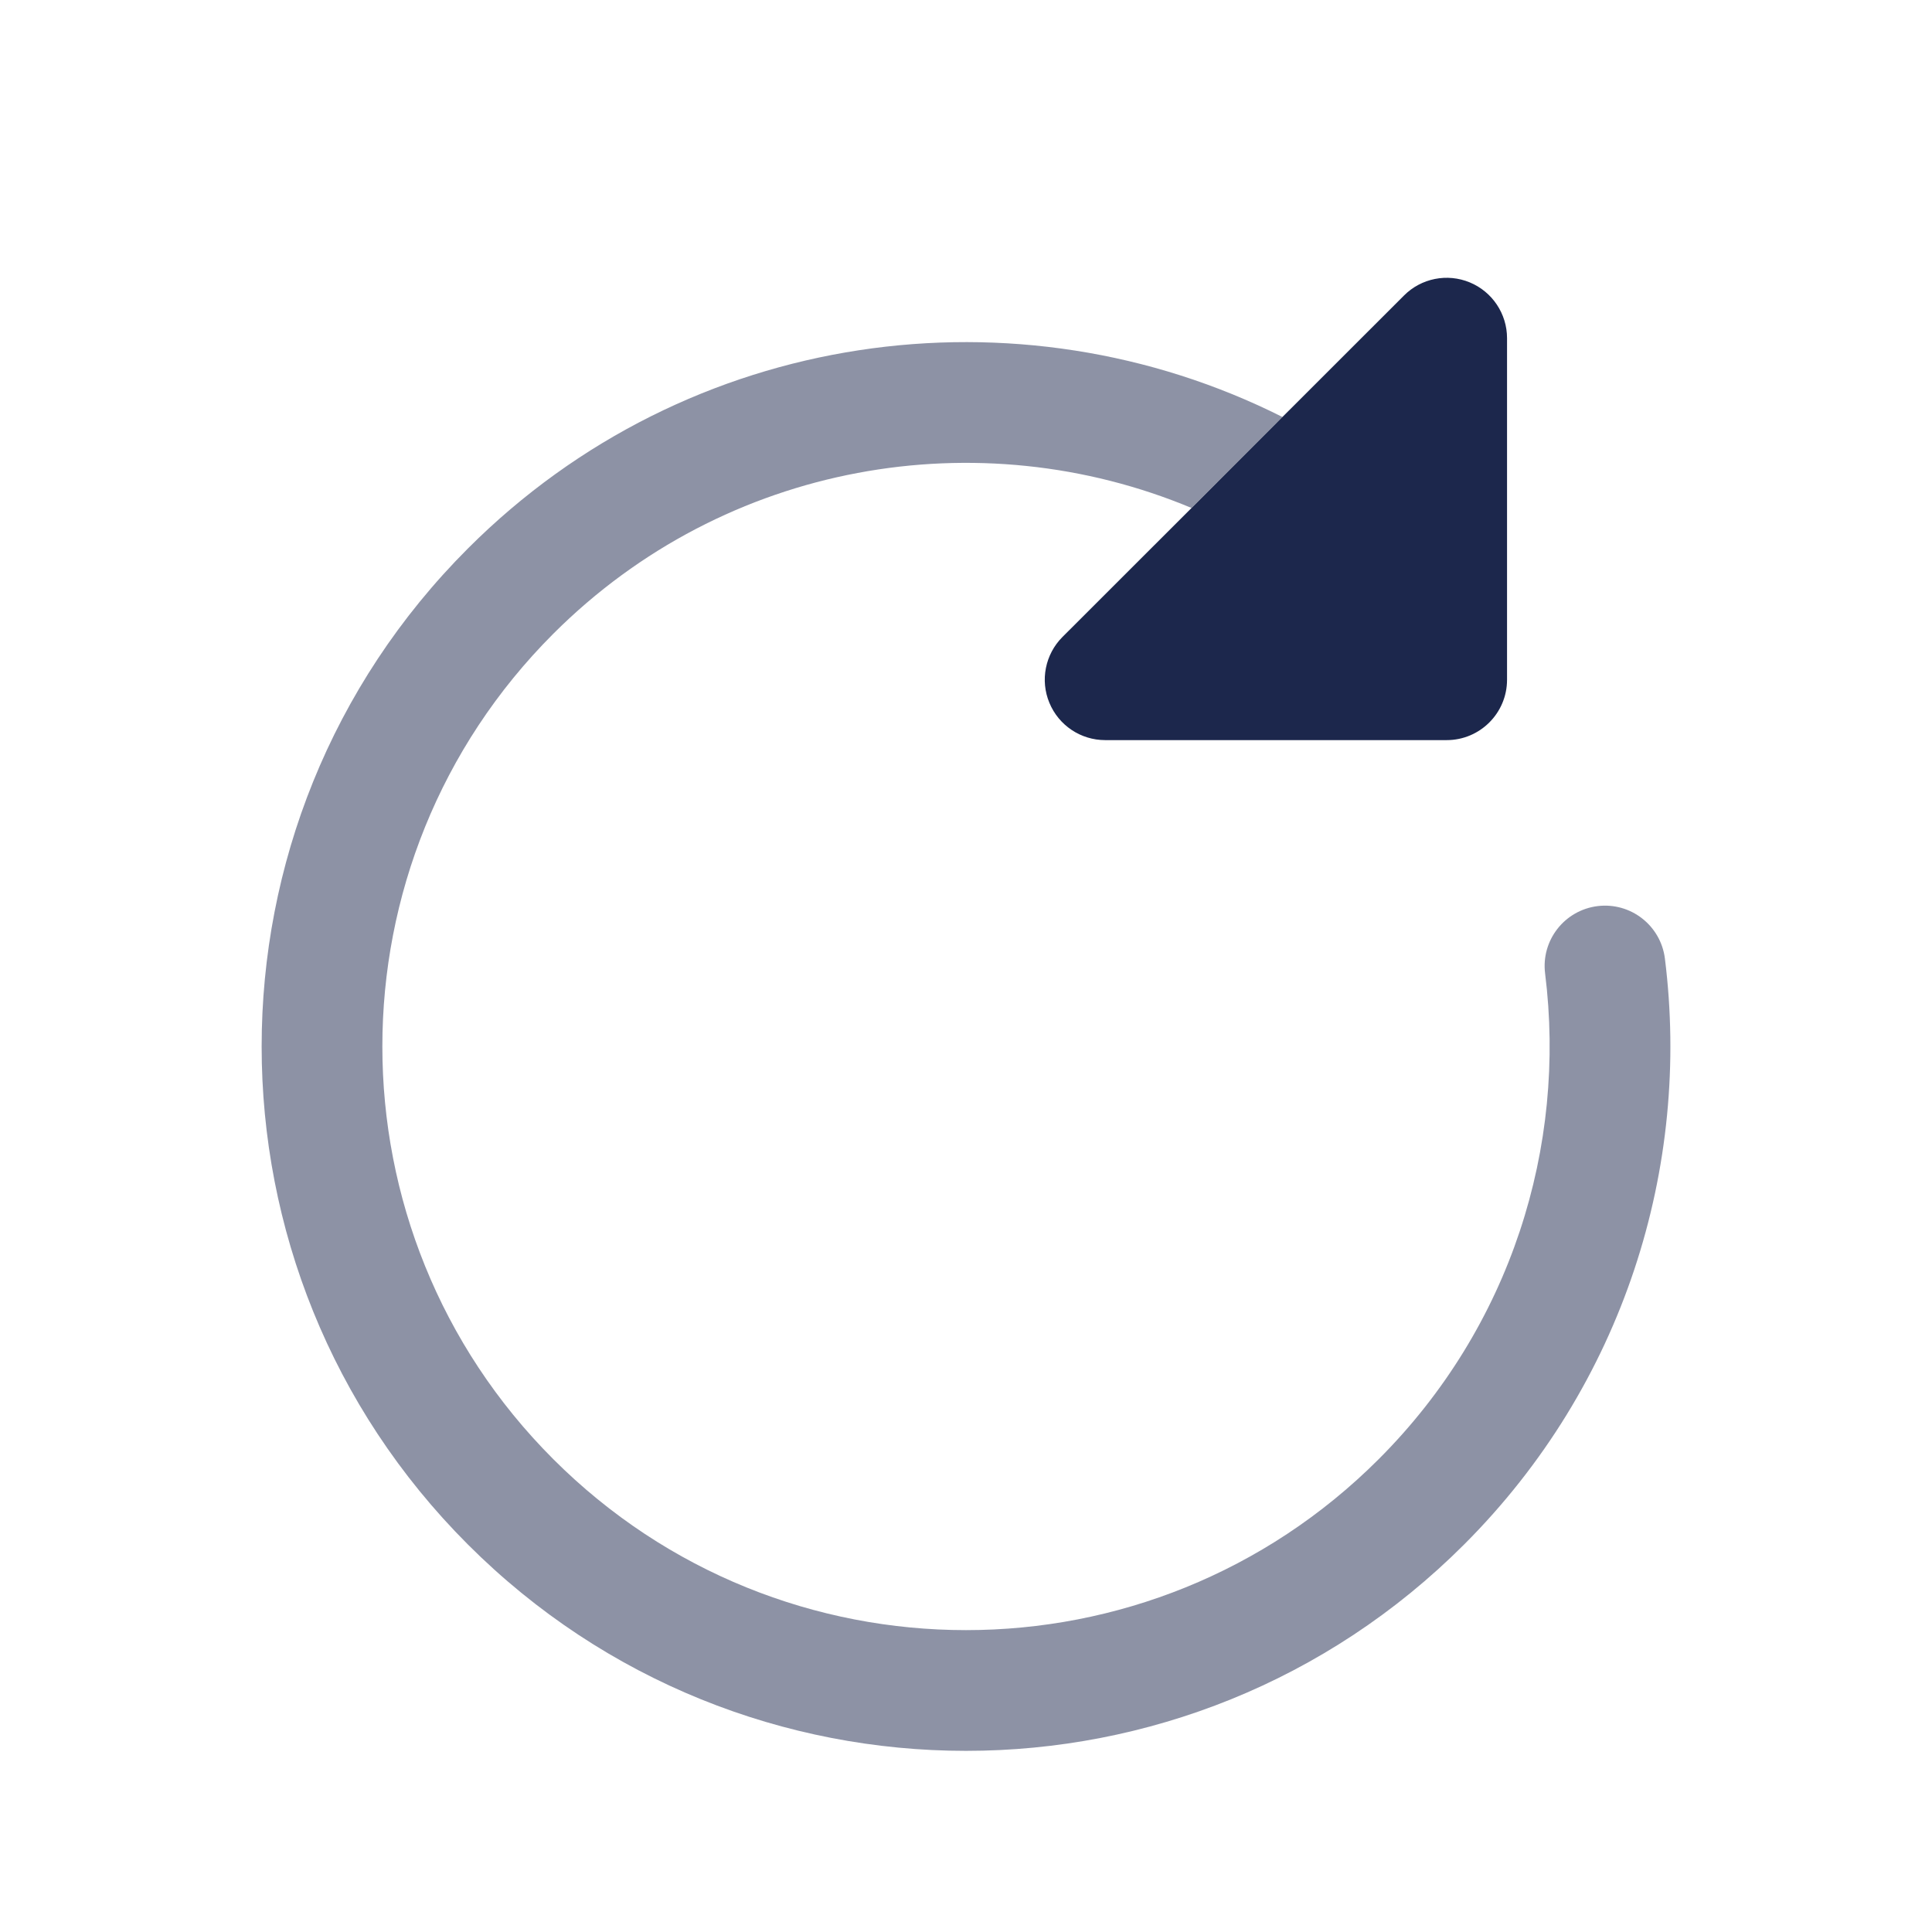
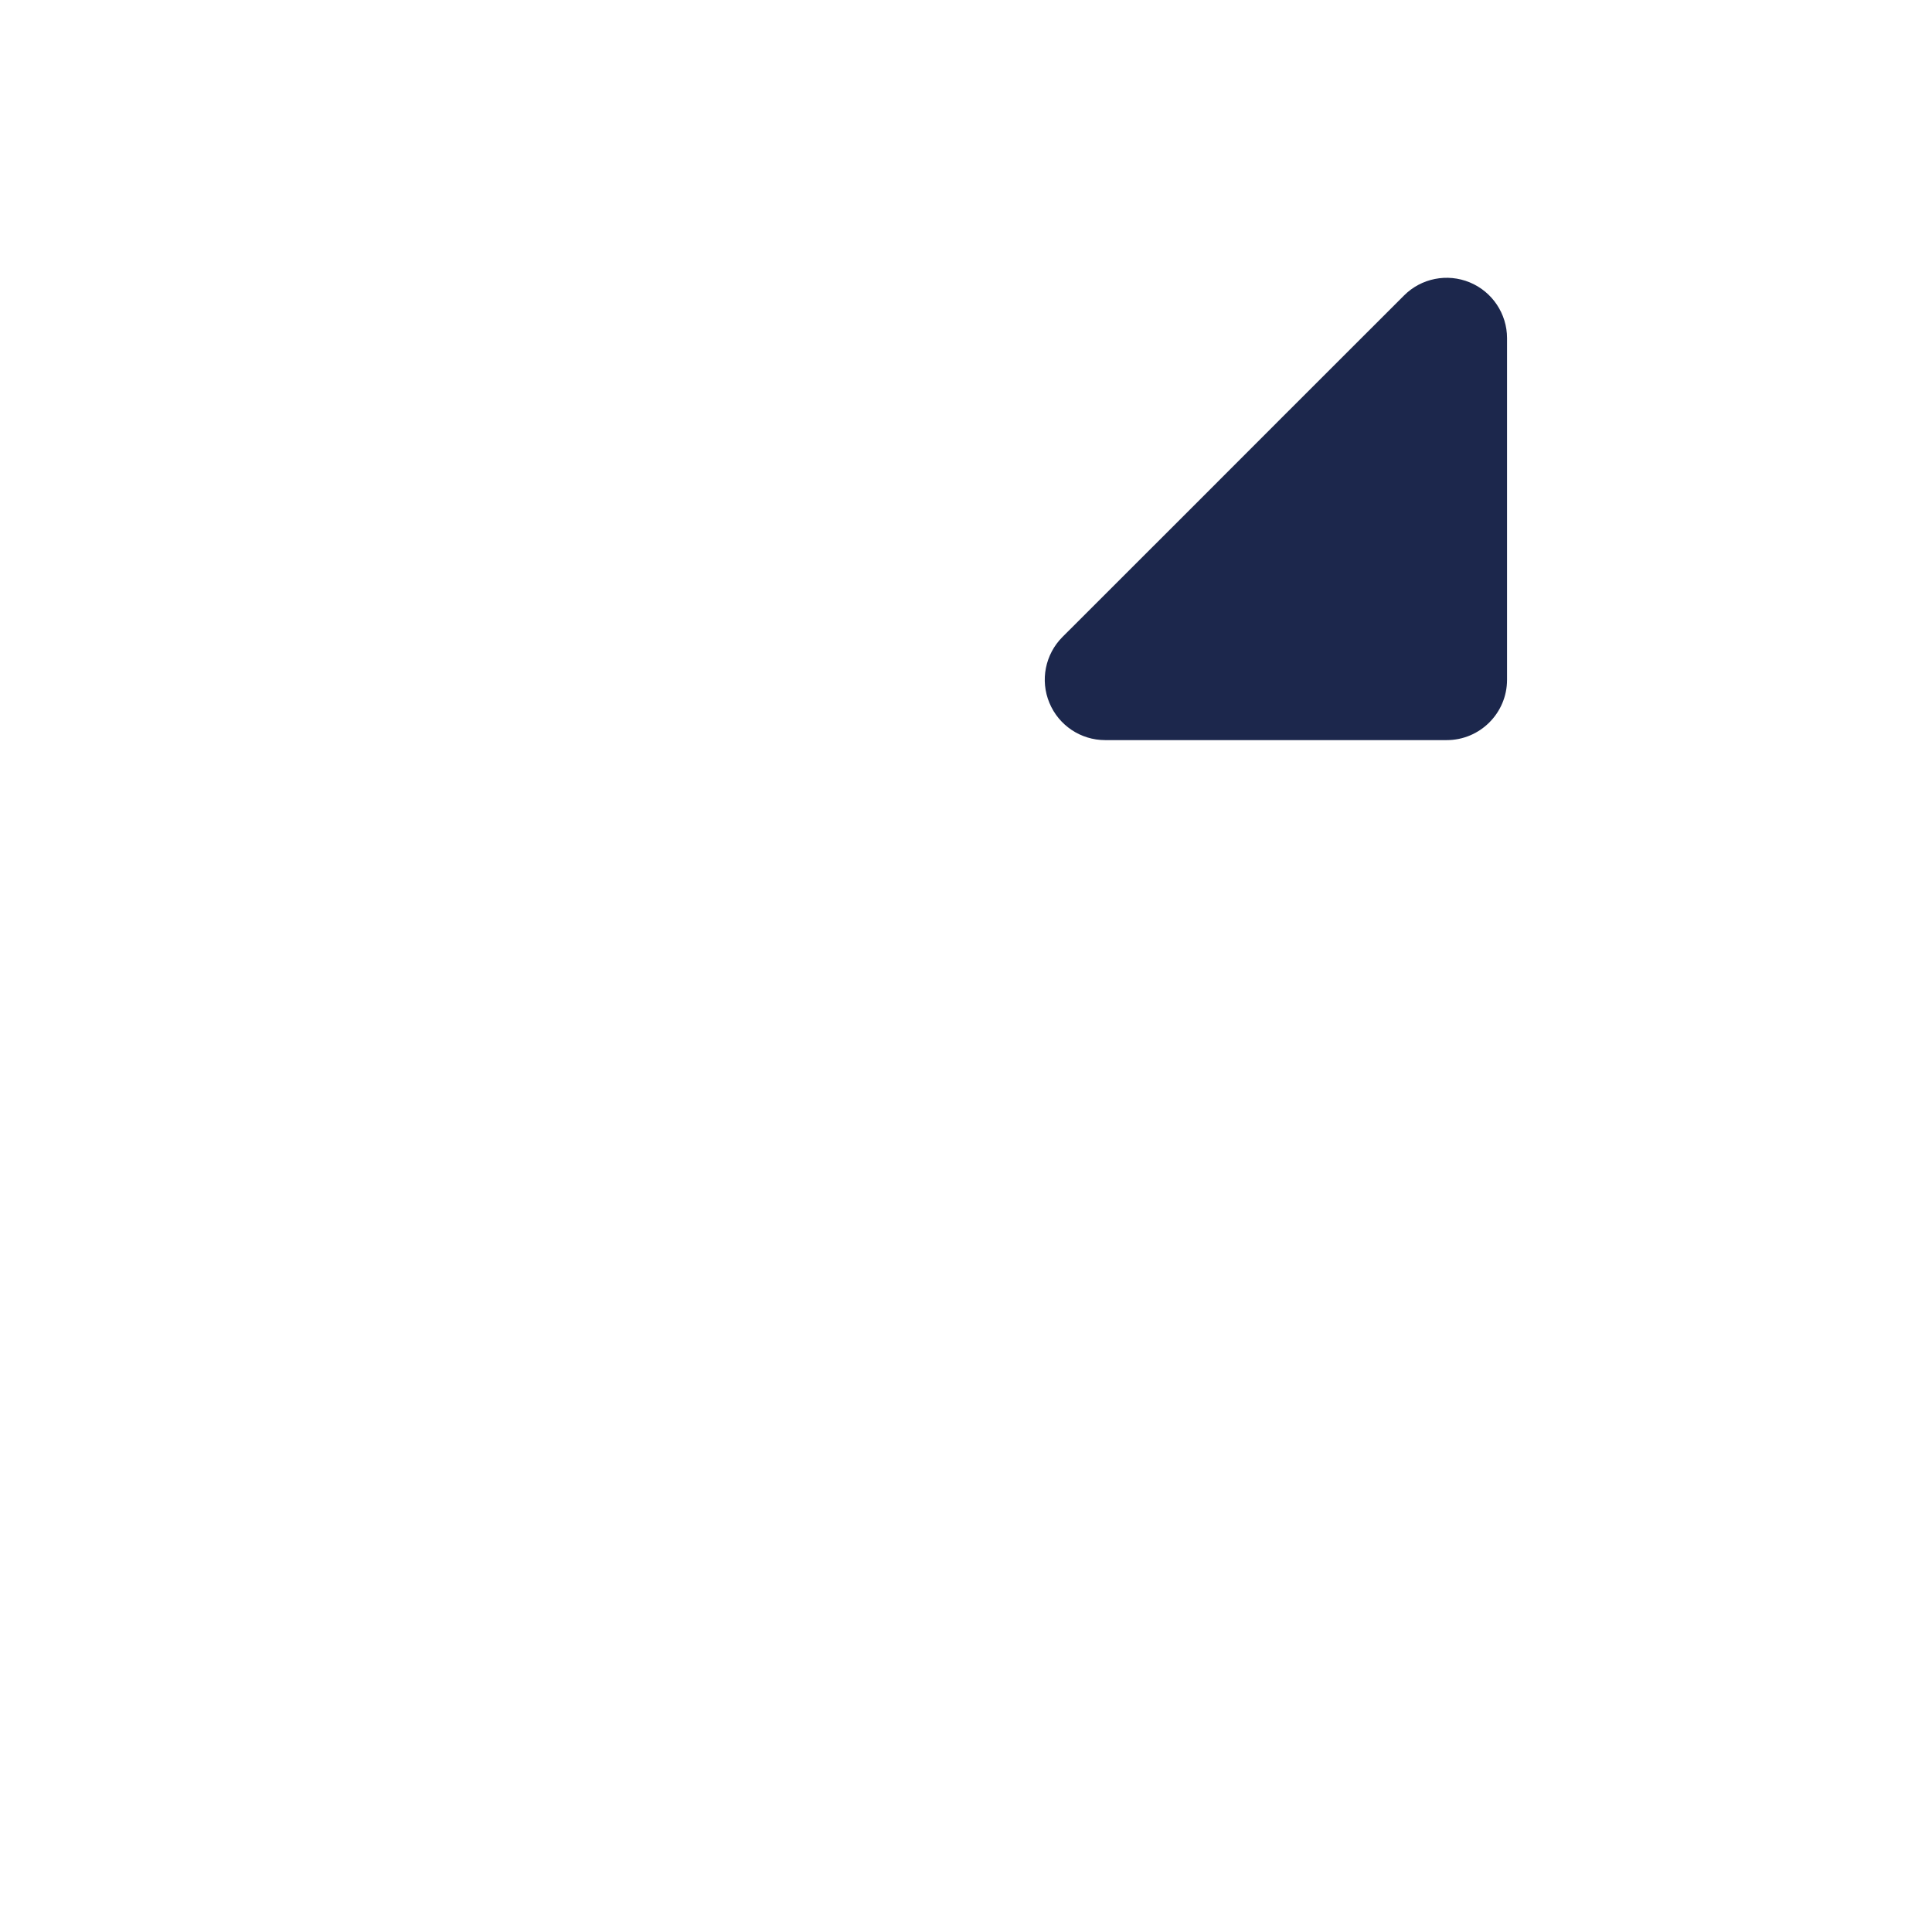
<svg xmlns="http://www.w3.org/2000/svg" width="800px" height="800px" viewBox="0 0 24 24" fill="none">
-   <path opacity="0.5" fill-rule="evenodd" clip-rule="evenodd" d="M6.873 7.873C9.016 5.731 12.167 5.209 14.801 6.31L15.931 5.18C12.652 3.531 8.551 4.074 5.813 6.813C2.396 10.23 2.396 15.77 5.813 19.187C9.23 22.604 14.77 22.604 18.187 19.187C20.175 17.2 21.006 14.493 20.682 11.907C20.63 11.496 20.256 11.205 19.845 11.256C19.433 11.308 19.142 11.683 19.194 12.094C19.462 14.24 18.773 16.48 17.127 18.126C14.295 20.958 9.705 20.958 6.873 18.126C4.042 15.295 4.042 10.705 6.873 7.873Z" fill="#1C274C" />
  <path d="M18.721 4.201C18.721 3.898 18.538 3.624 18.258 3.508C17.978 3.392 17.655 3.456 17.441 3.671L15.931 5.18L14.801 6.311L13.198 7.913C12.984 8.128 12.919 8.451 13.036 8.731C13.152 9.011 13.425 9.194 13.729 9.194H17.971C18.385 9.194 18.721 8.858 18.721 8.444V4.201Z" fill="#1C274C" />
</svg>